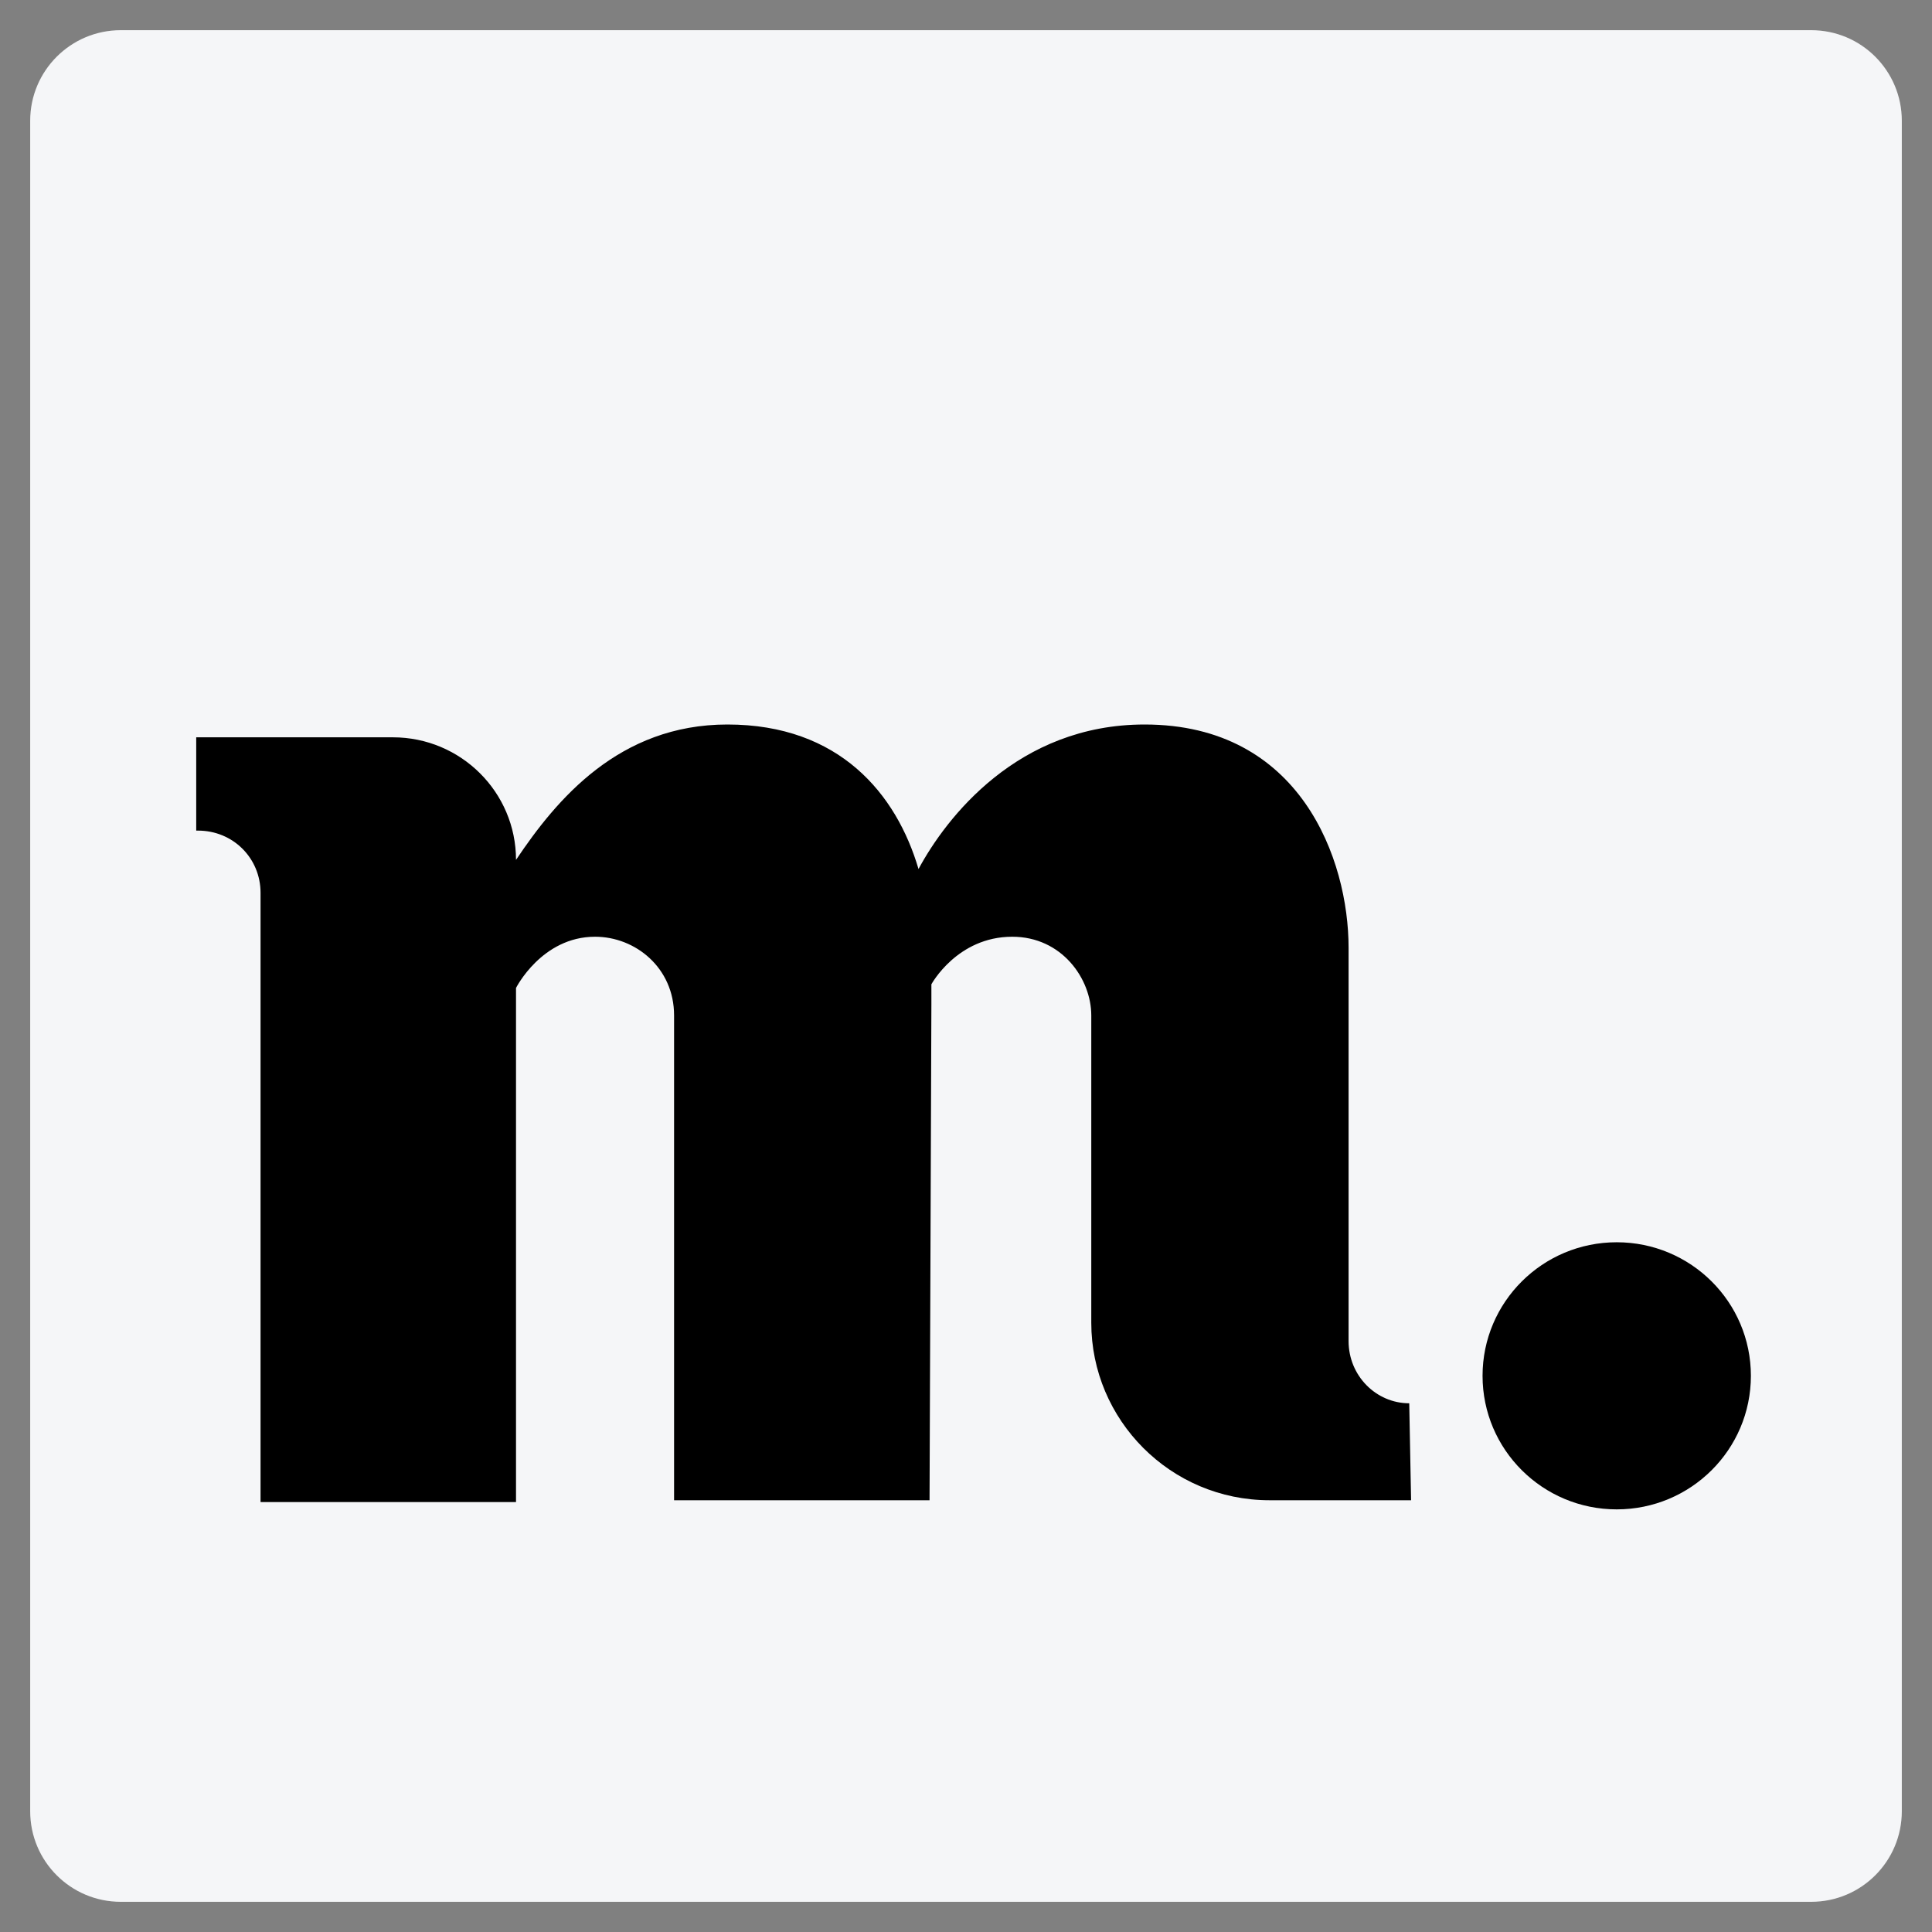
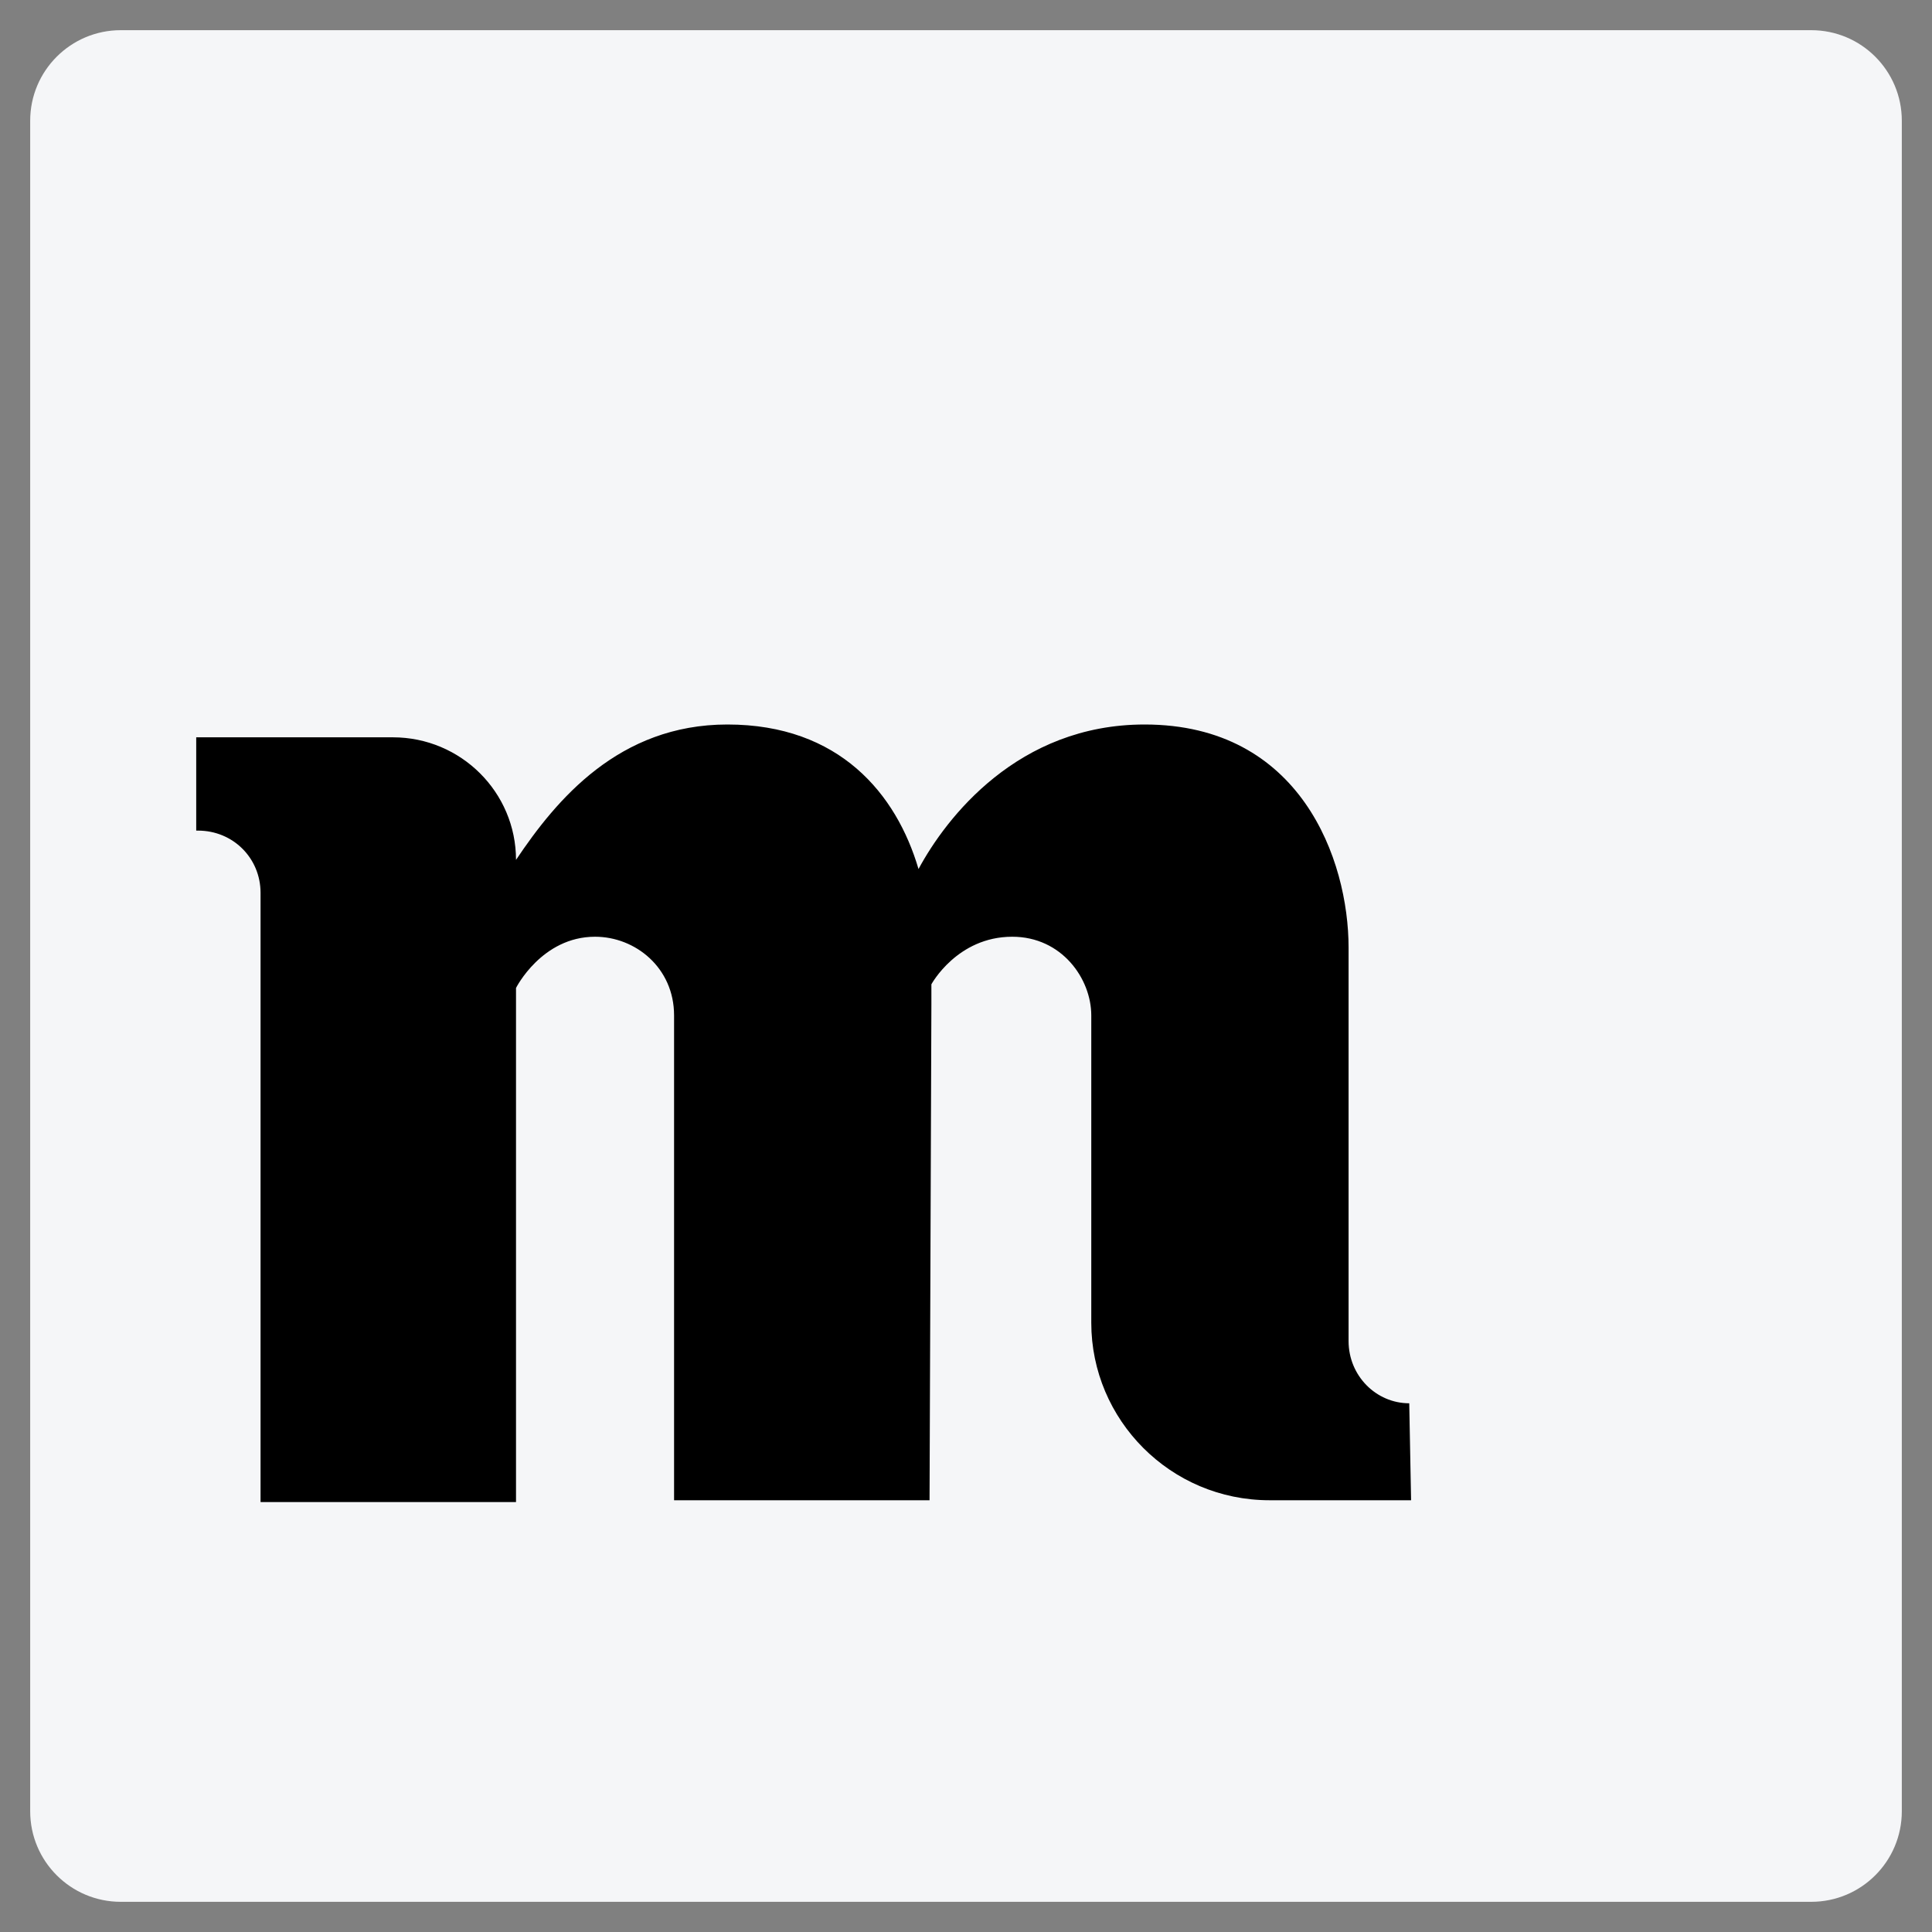
<svg xmlns="http://www.w3.org/2000/svg" width="128" height="128" viewBox="0 0 128 128" fill="none">
  <rect x="0" y="0" width="128" height="128" fill="#808080" stroke="none" />
  <path d="M2 8C2 4.686 4.686 2 8 2H120C123.314 2 126 4.686 126 8V120C126 123.314 123.314 126 120 126H8C4.686 126 2 123.314 2 120V8Z" fill="#F5F6F8" />
  <path fill-rule="evenodd" clip-rule="evenodd" d="M93.366 92.971C91.174 92.971 89.347 91.152 89.347 88.849V62.788C89.347 56.97 86.182 48 75.832 48C67.43 48 62.681 54.182 60.854 57.576C59.393 52.606 55.618 48 48.191 48C41.006 48 36.866 52.97 34.187 56.97C34.187 52.485 30.534 48.849 26.029 48.849H13V55.03H13.122C15.435 55.03 17.262 56.849 17.262 59.152V99.516H34.187V65.455C34.187 65.455 35.892 62.061 39.423 62.061C42.102 62.061 44.659 64.121 44.659 67.273V73.091V99.395H61.585L61.707 66.546V65.213C61.707 65.213 63.411 62.061 67.064 62.061C70.352 62.061 72.3 64.849 72.3 67.273V87.637C72.3 94.061 77.536 99.395 84.112 99.395H93.488L93.366 92.971Z" fill="black" />
-   <path d="M107.112 100C112.021 100 116.001 96.038 116.001 91.151C116.001 86.264 112.021 82.303 107.112 82.303C102.202 82.303 98.223 86.264 98.223 91.151C98.223 96.038 102.202 100 107.112 100Z" fill="black" />
</svg>